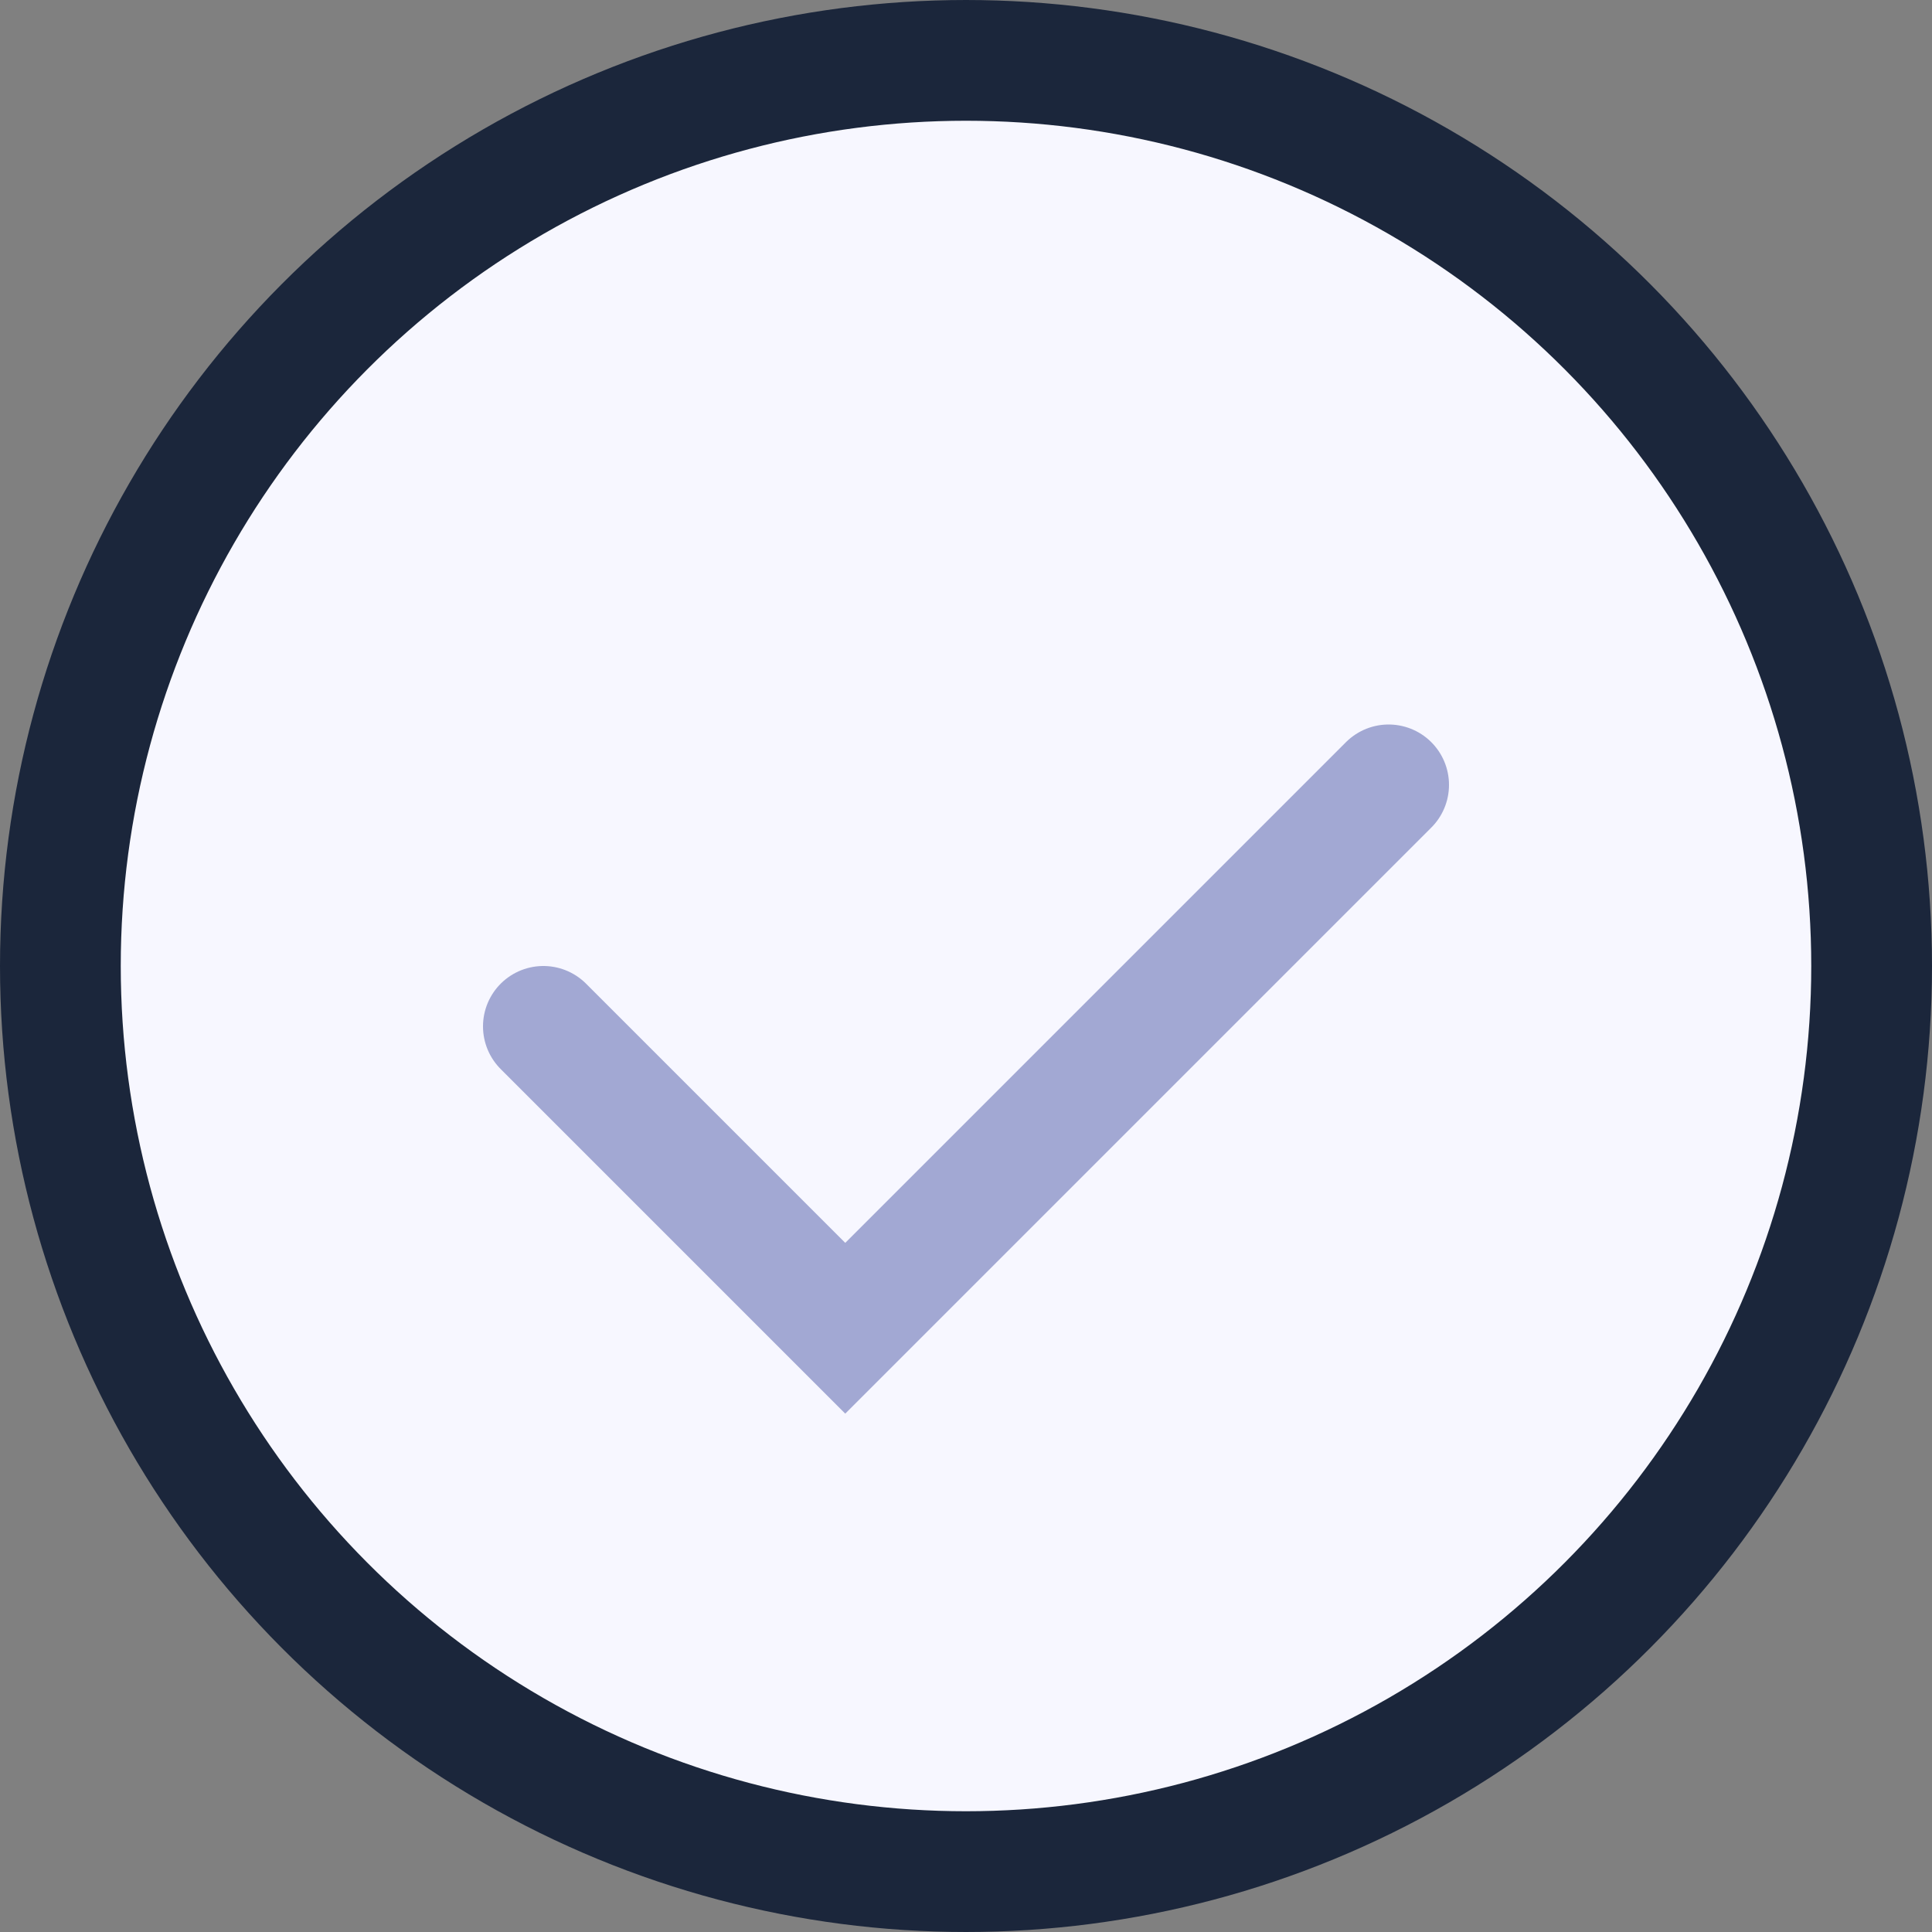
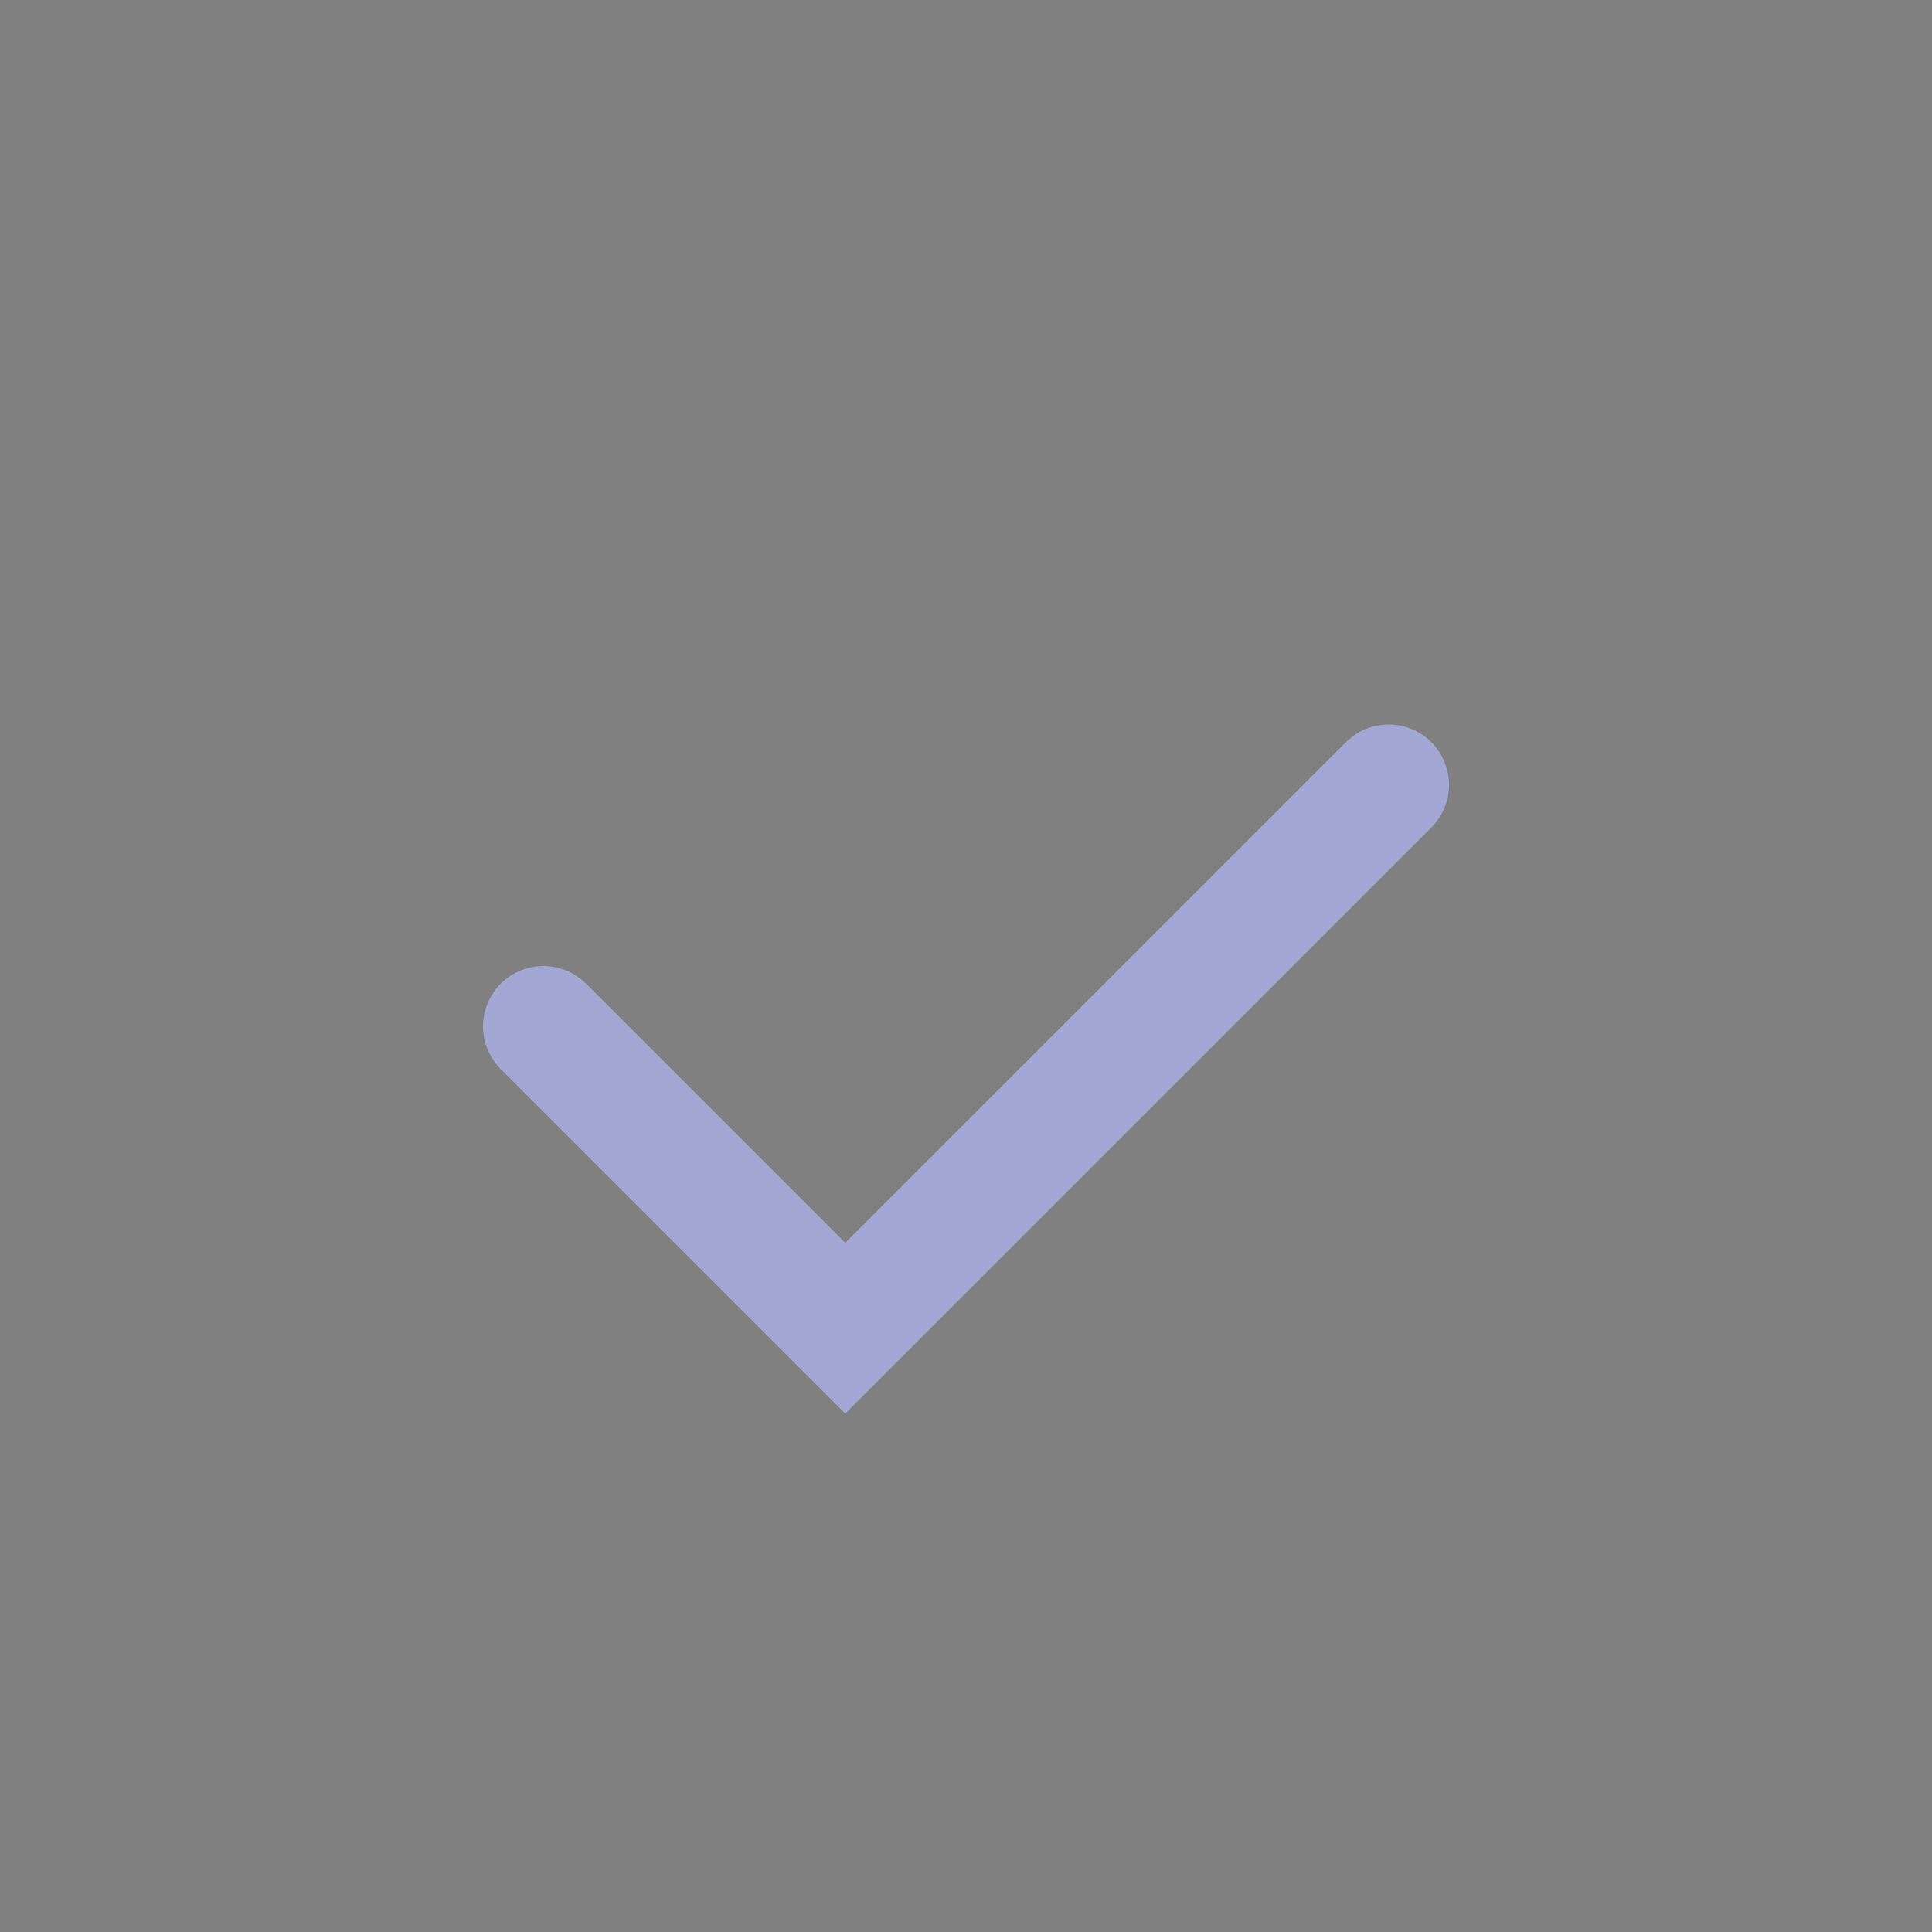
<svg xmlns="http://www.w3.org/2000/svg" width="32" height="32" viewBox="0 0 32 32">
  <rect x="0" y="0" width="32" height="32" fill="#808080" stroke="none" />
-   <circle cx="16" cy="16" r="15" fill="#F7F7FF" stroke="#1B263B" stroke-width="2" />
  <path d="M9 17l5 5 9-9" stroke="#A2A8D3" stroke-width="2" fill="none" stroke-linecap="round" />
</svg>